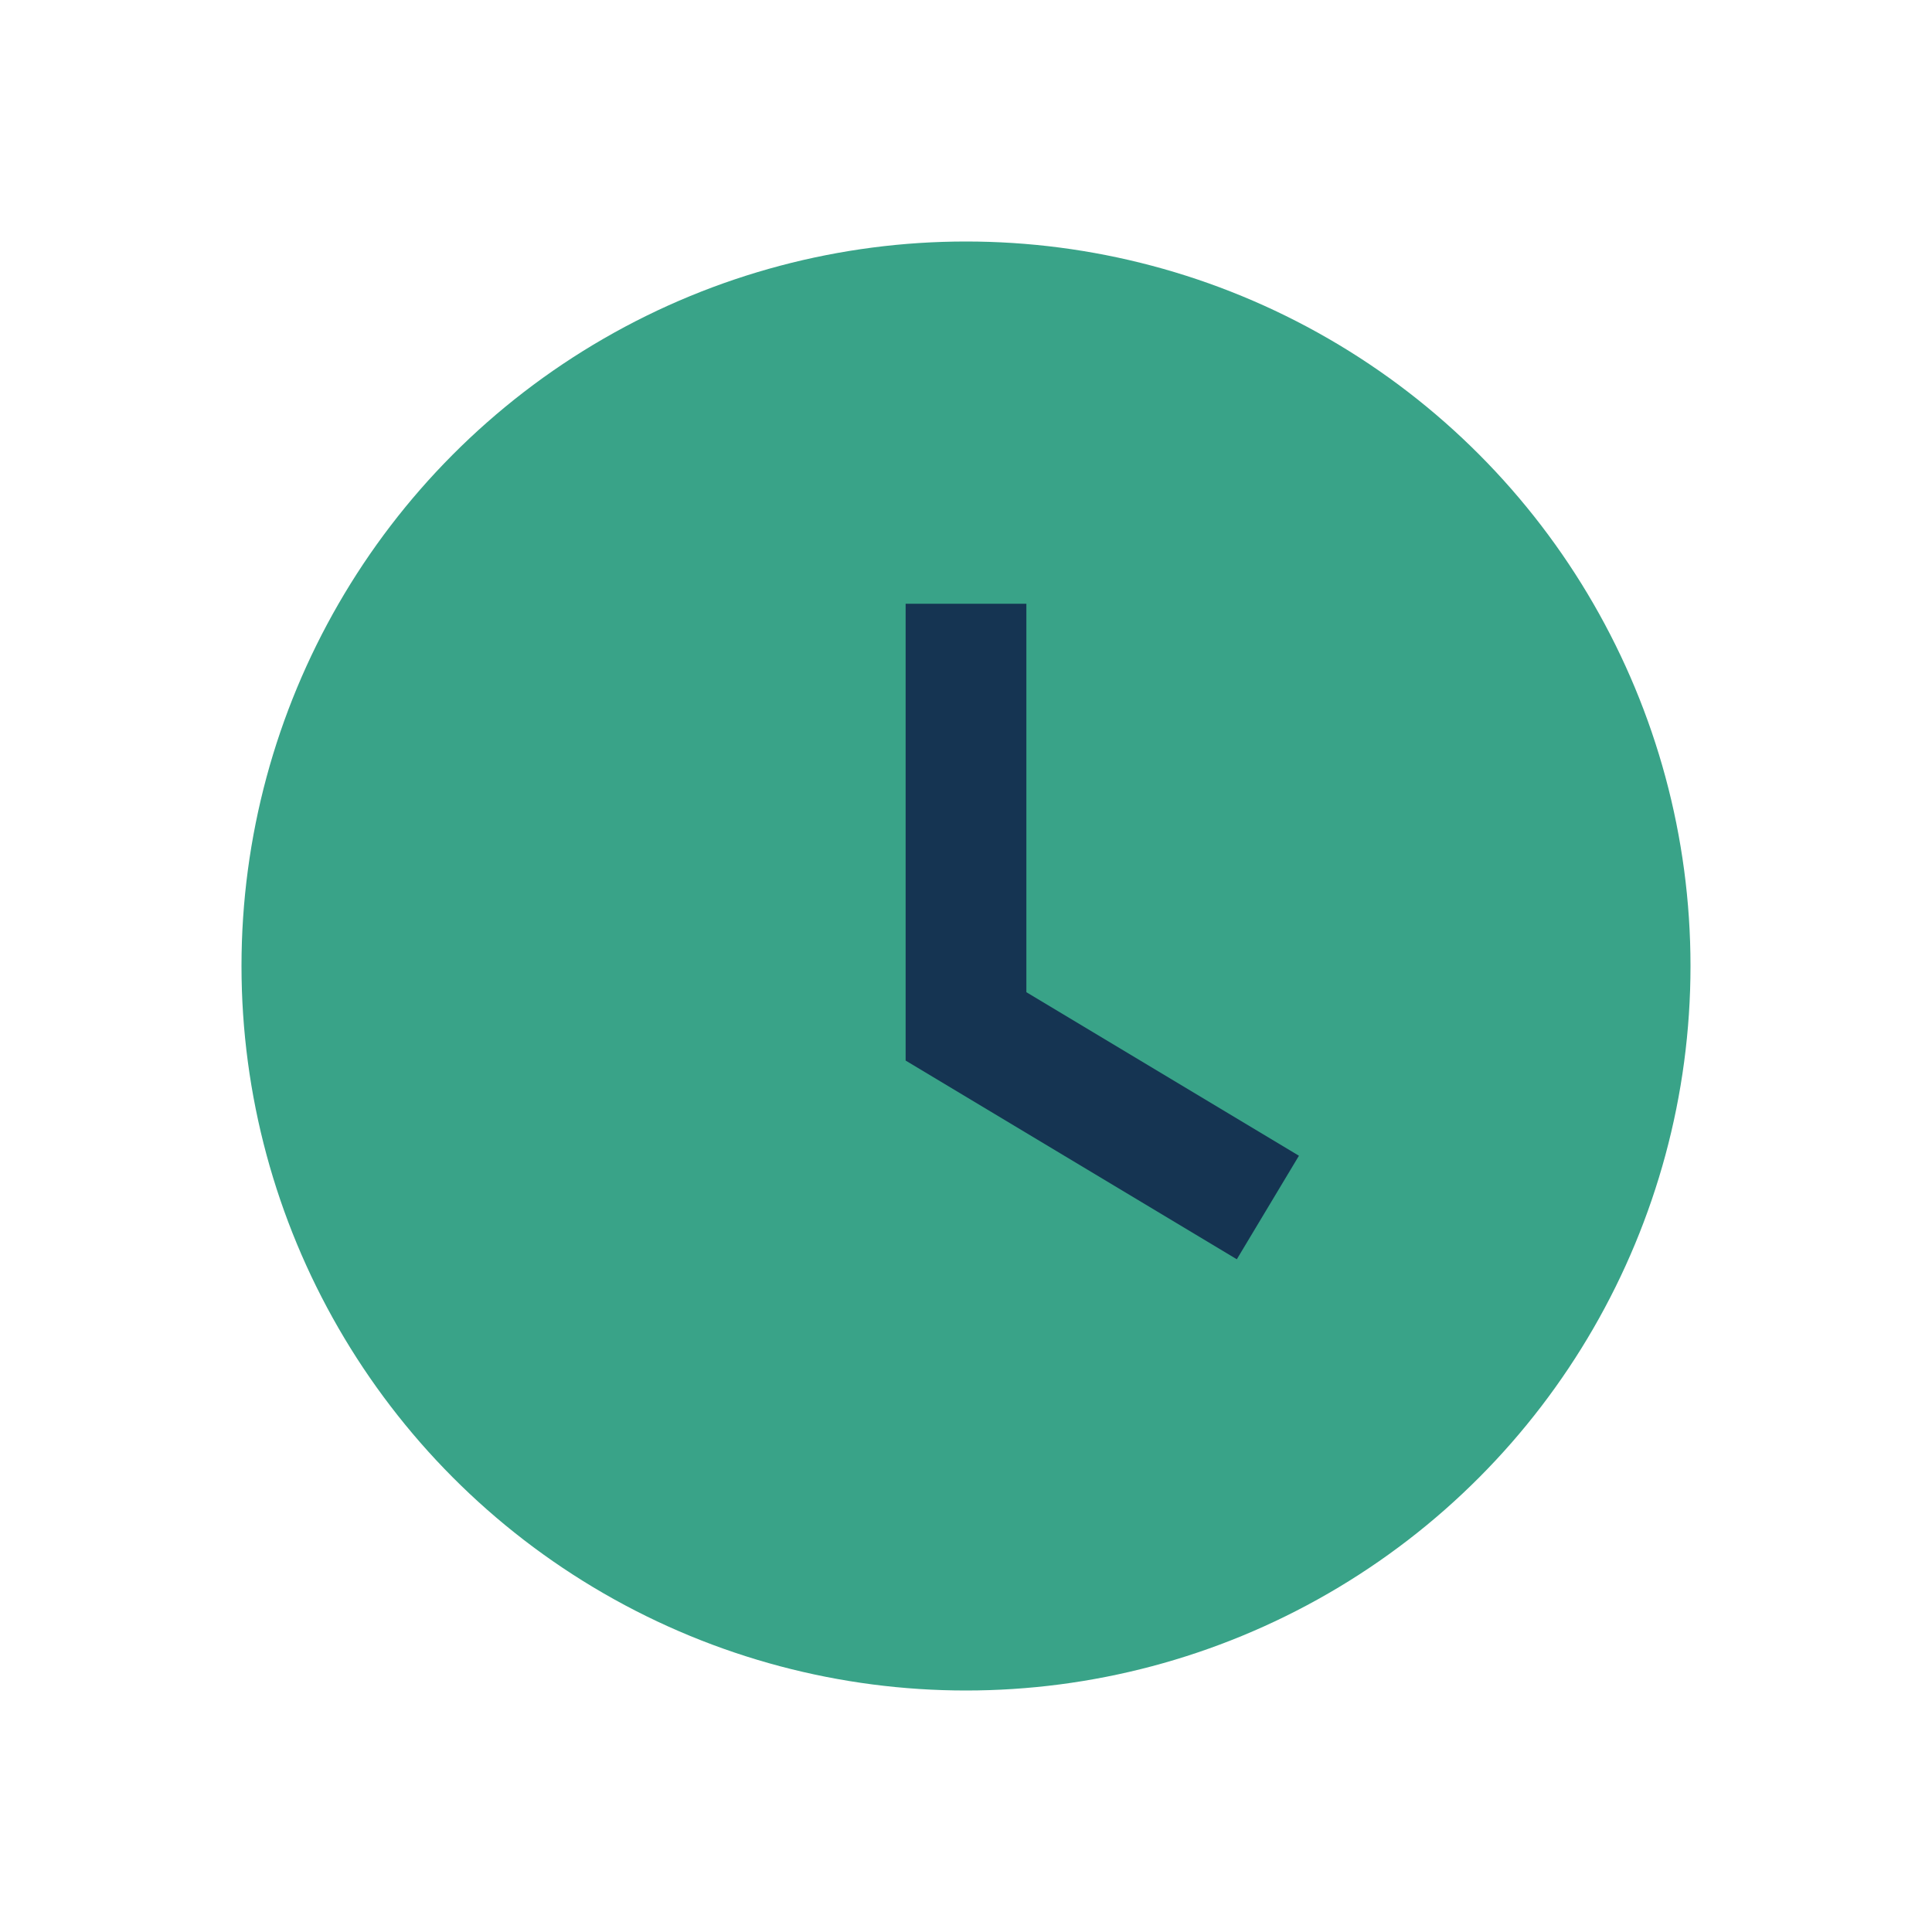
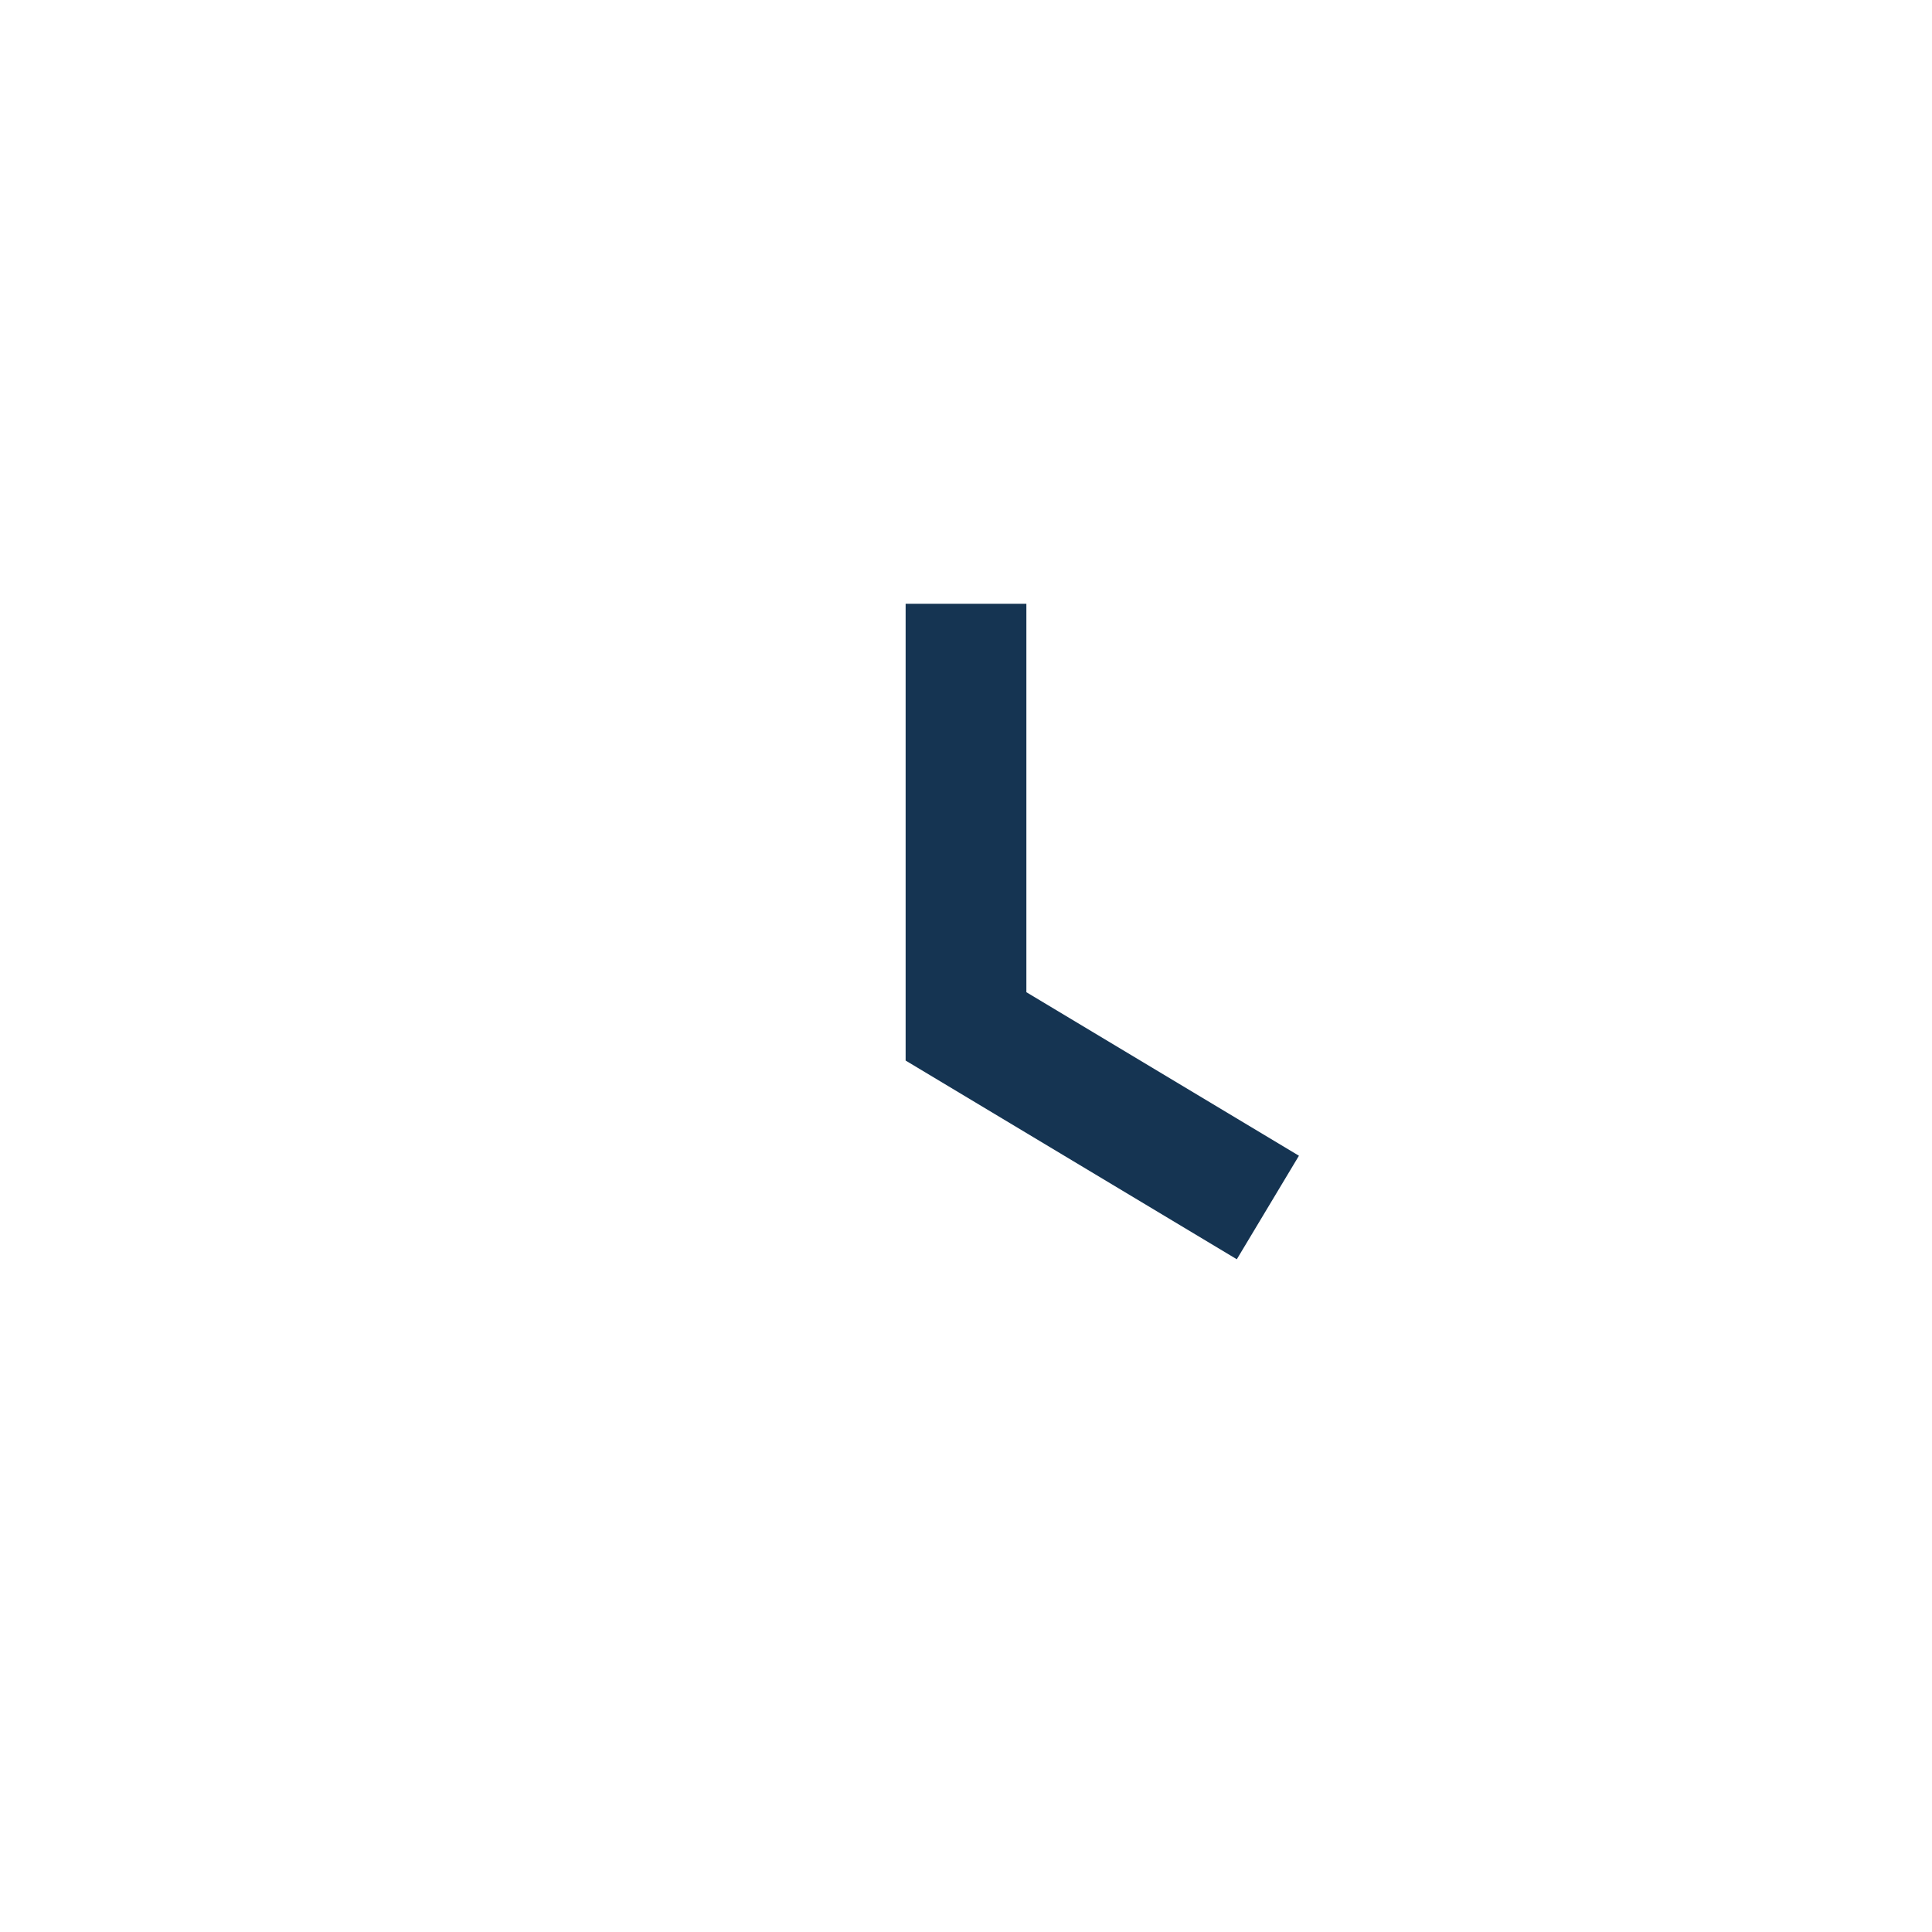
<svg xmlns="http://www.w3.org/2000/svg" width="32" height="32" viewBox="0 0 32 32">
-   <circle cx="16" cy="16" r="12" fill="#39A388" />
  <path d="M16 10v7l5 3" stroke="#153452" stroke-width="2" fill="none" />
</svg>